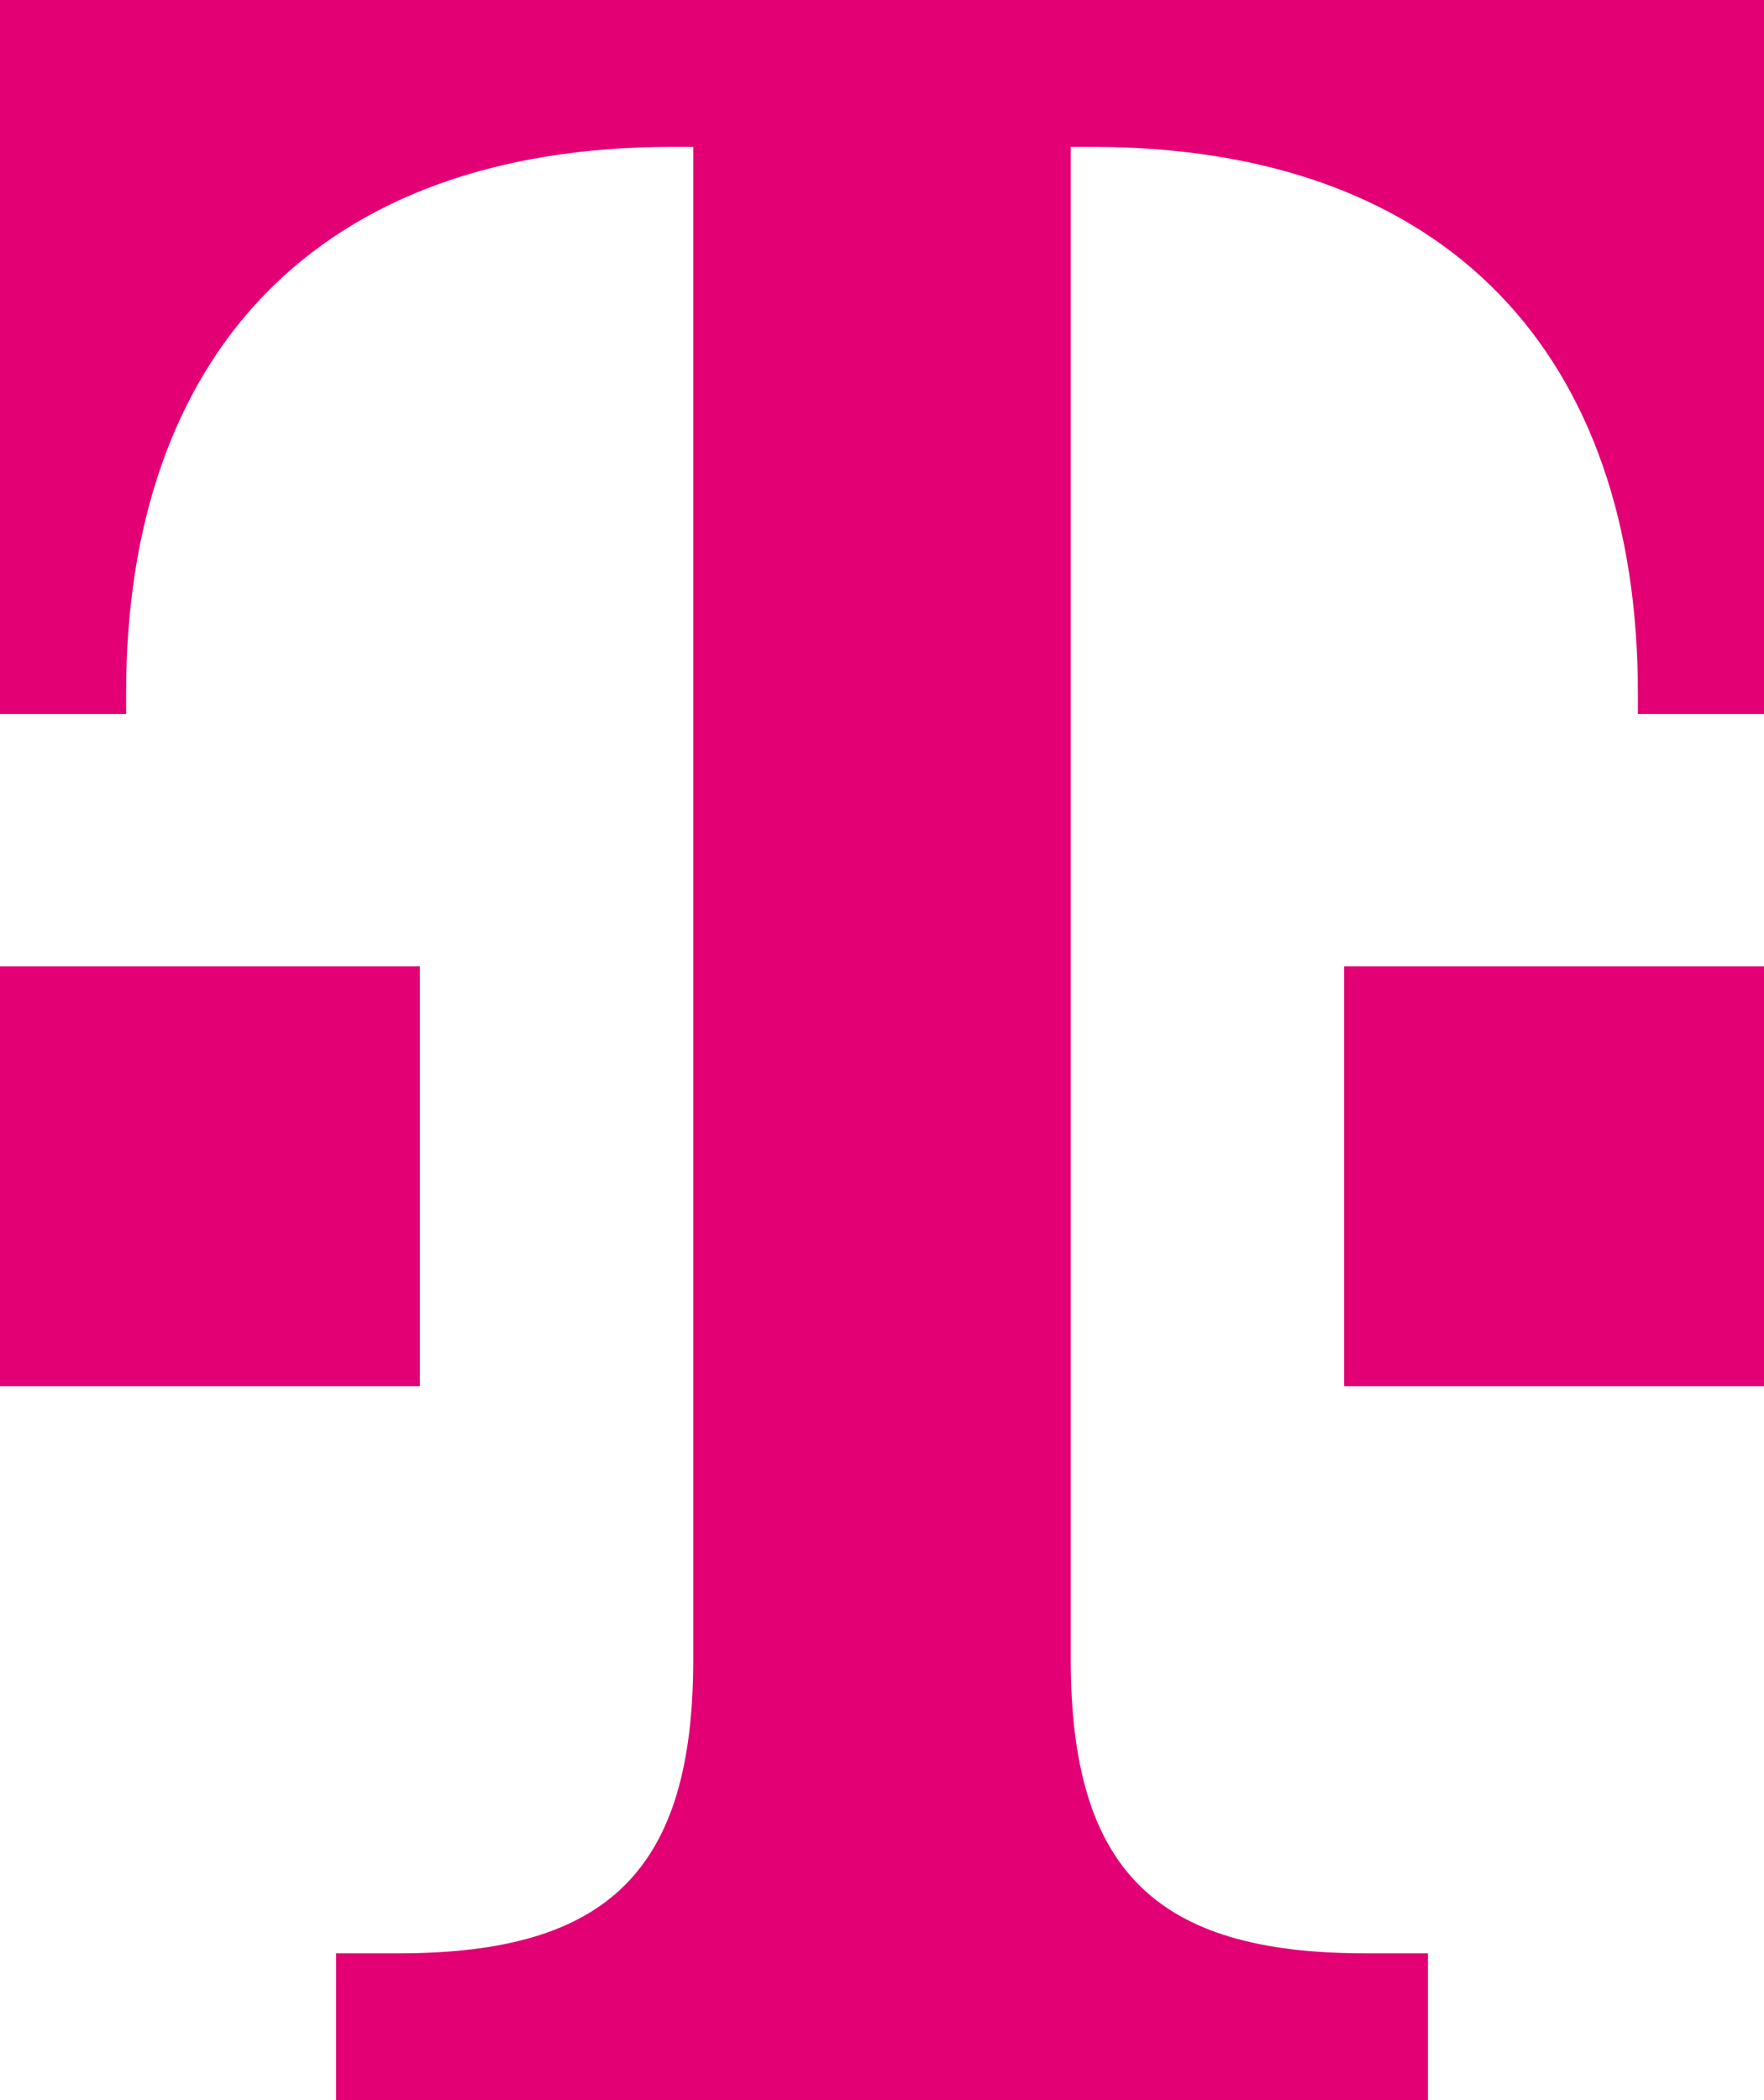
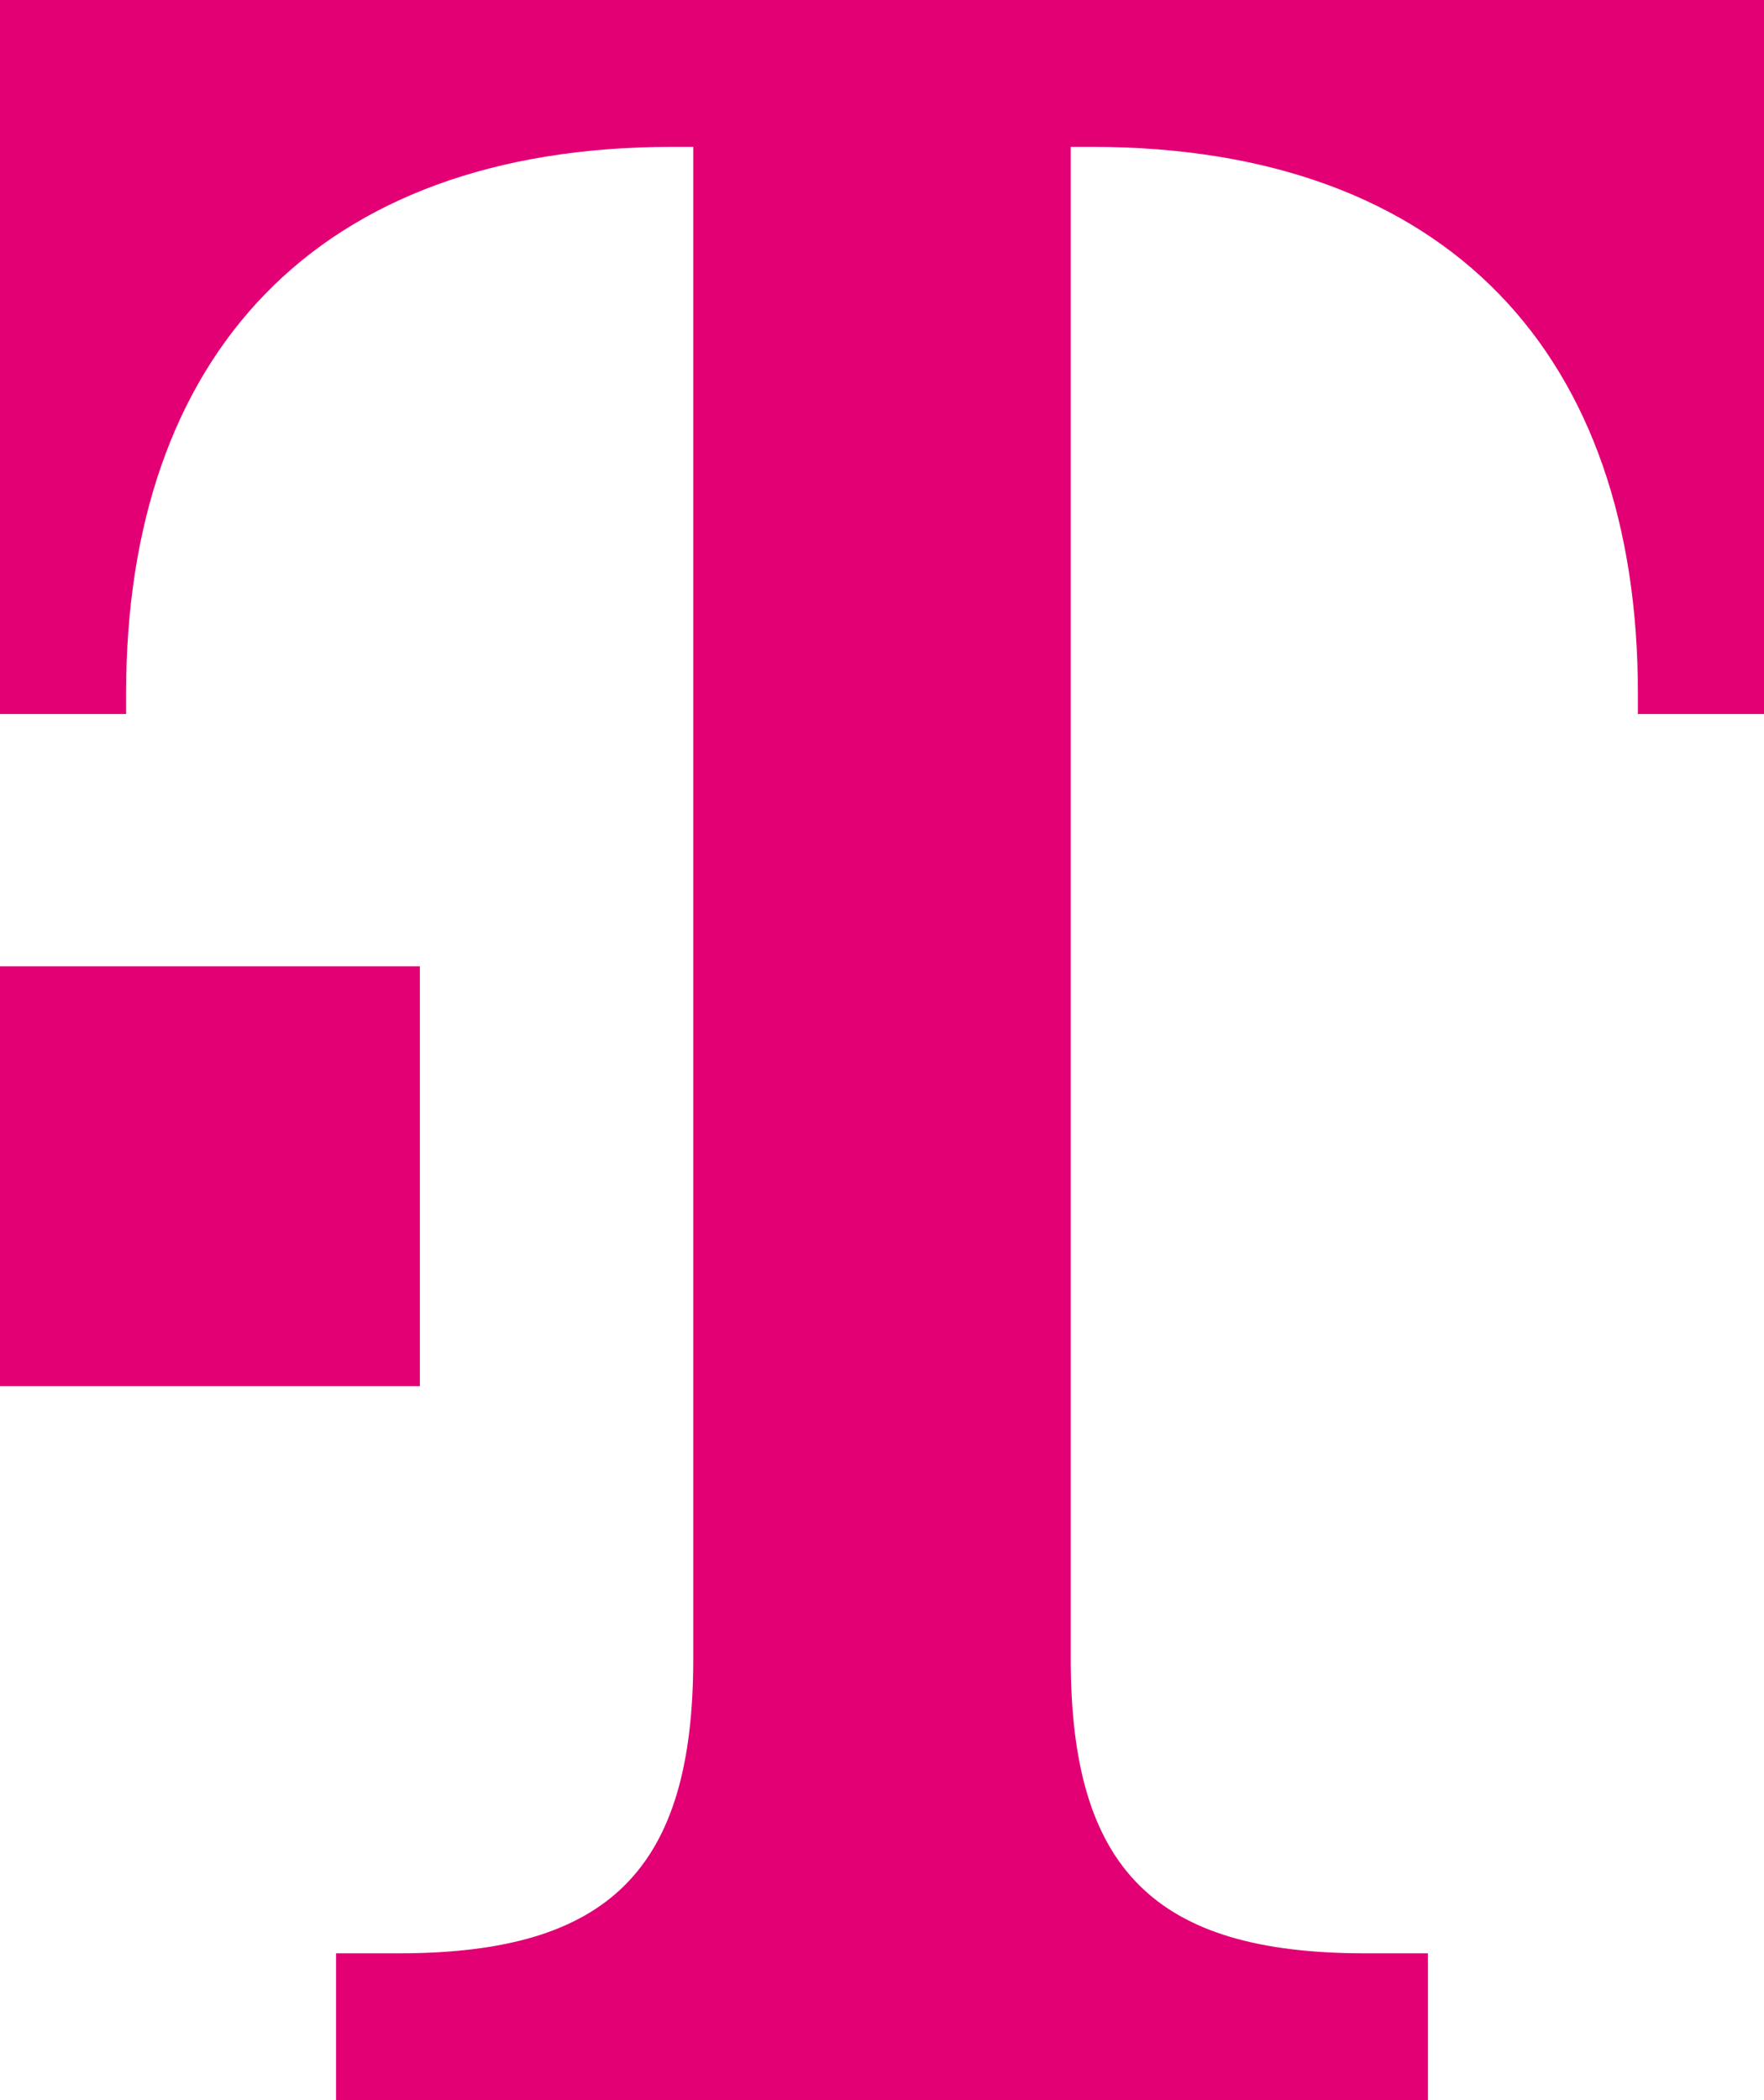
<svg xmlns="http://www.w3.org/2000/svg" id="Telekom_Logo" width="400" height="476.2" version="1.1" viewBox="0 0 400 476.2">
  <defs>
    <style>
      .st0 {
        fill: #e20074;
      }
    </style>
  </defs>
-   <path class="st0" d="M95.2,314.3H0v-95.2h95.2v95.2ZM0,0v161.9h28.6v-4.8c0-76.2,42.9-123.8,123.8-123.8h4.8v342.9c0,47.6-19,66.7-66.7,66.7h-14.3v33.3h247.6v-33.3h-14.3c-47.6,0-66.7-19-66.7-66.7V33.3h4.8c81,0,123.8,47.6,123.8,123.8v4.8h28.6V0H0ZM304.8,314.3h95.2v-95.2h-95.2v95.2Z" />
+   <path class="st0" d="M95.2,314.3H0v-95.2h95.2v95.2ZM0,0v161.9h28.6v-4.8c0-76.2,42.9-123.8,123.8-123.8h4.8v342.9c0,47.6-19,66.7-66.7,66.7h-14.3v33.3h247.6v-33.3h-14.3c-47.6,0-66.7-19-66.7-66.7V33.3h4.8c81,0,123.8,47.6,123.8,123.8v4.8h28.6V0H0Zh95.2v-95.2h-95.2v95.2Z" />
</svg>